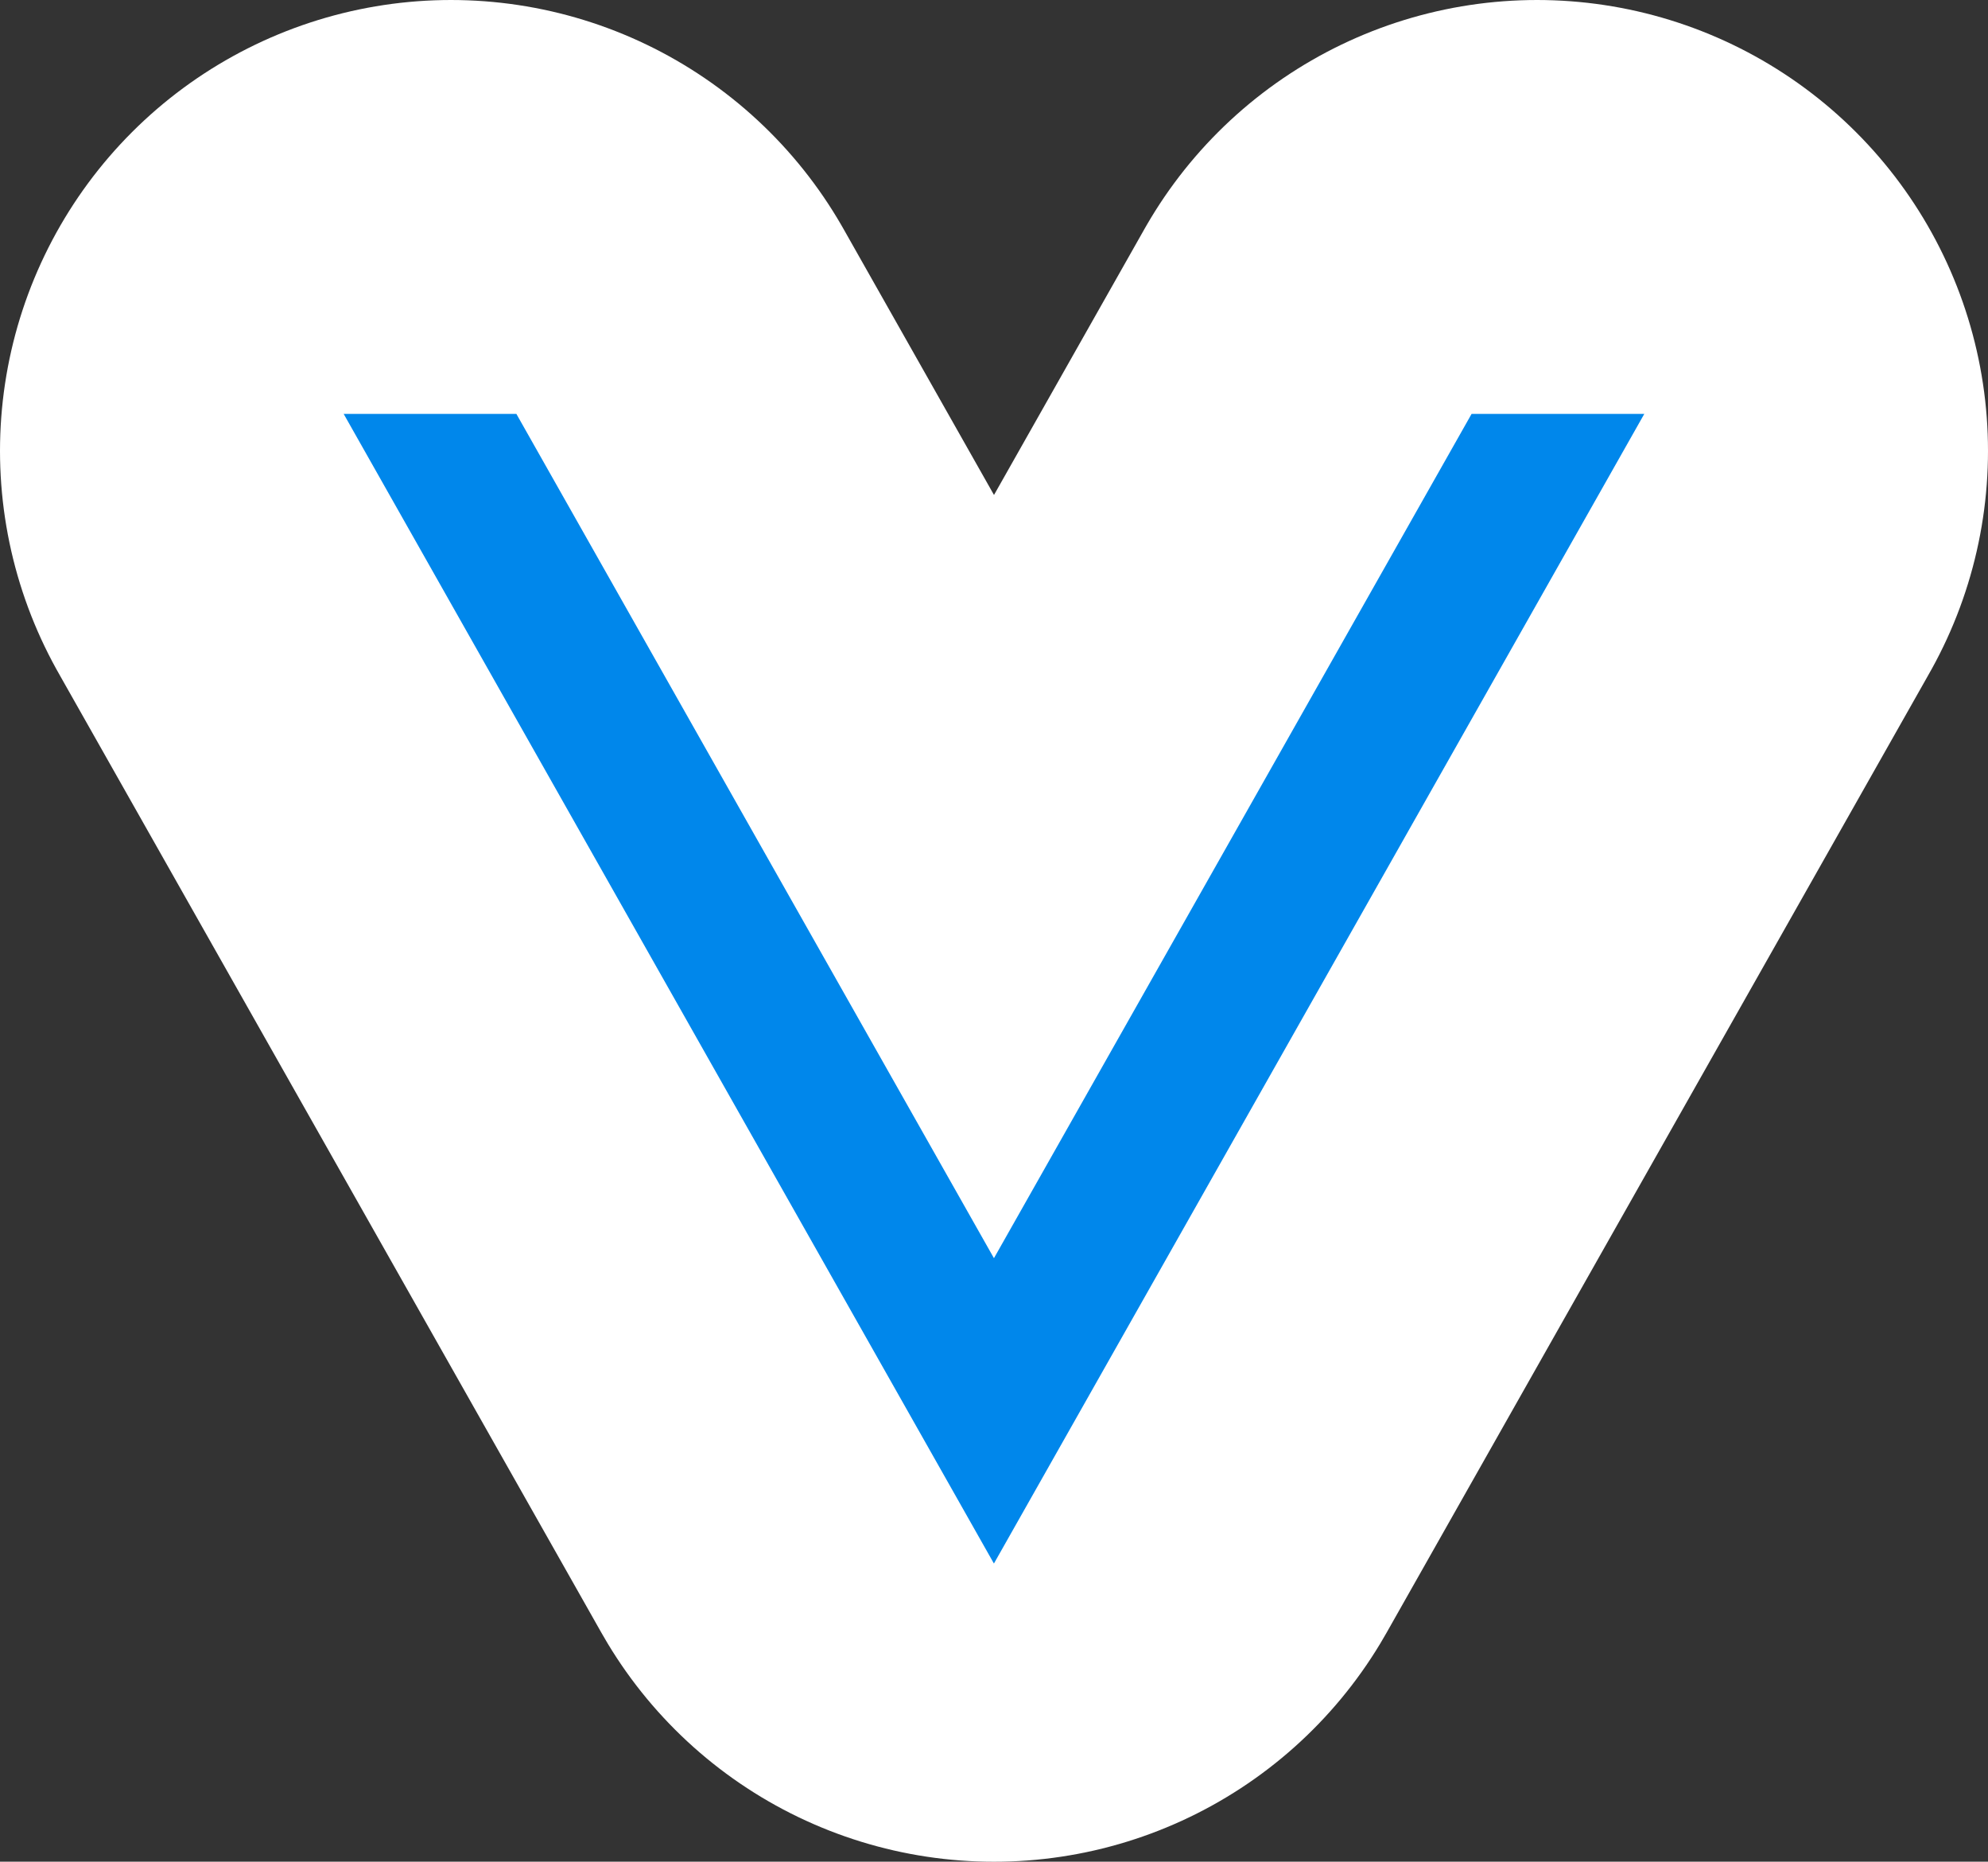
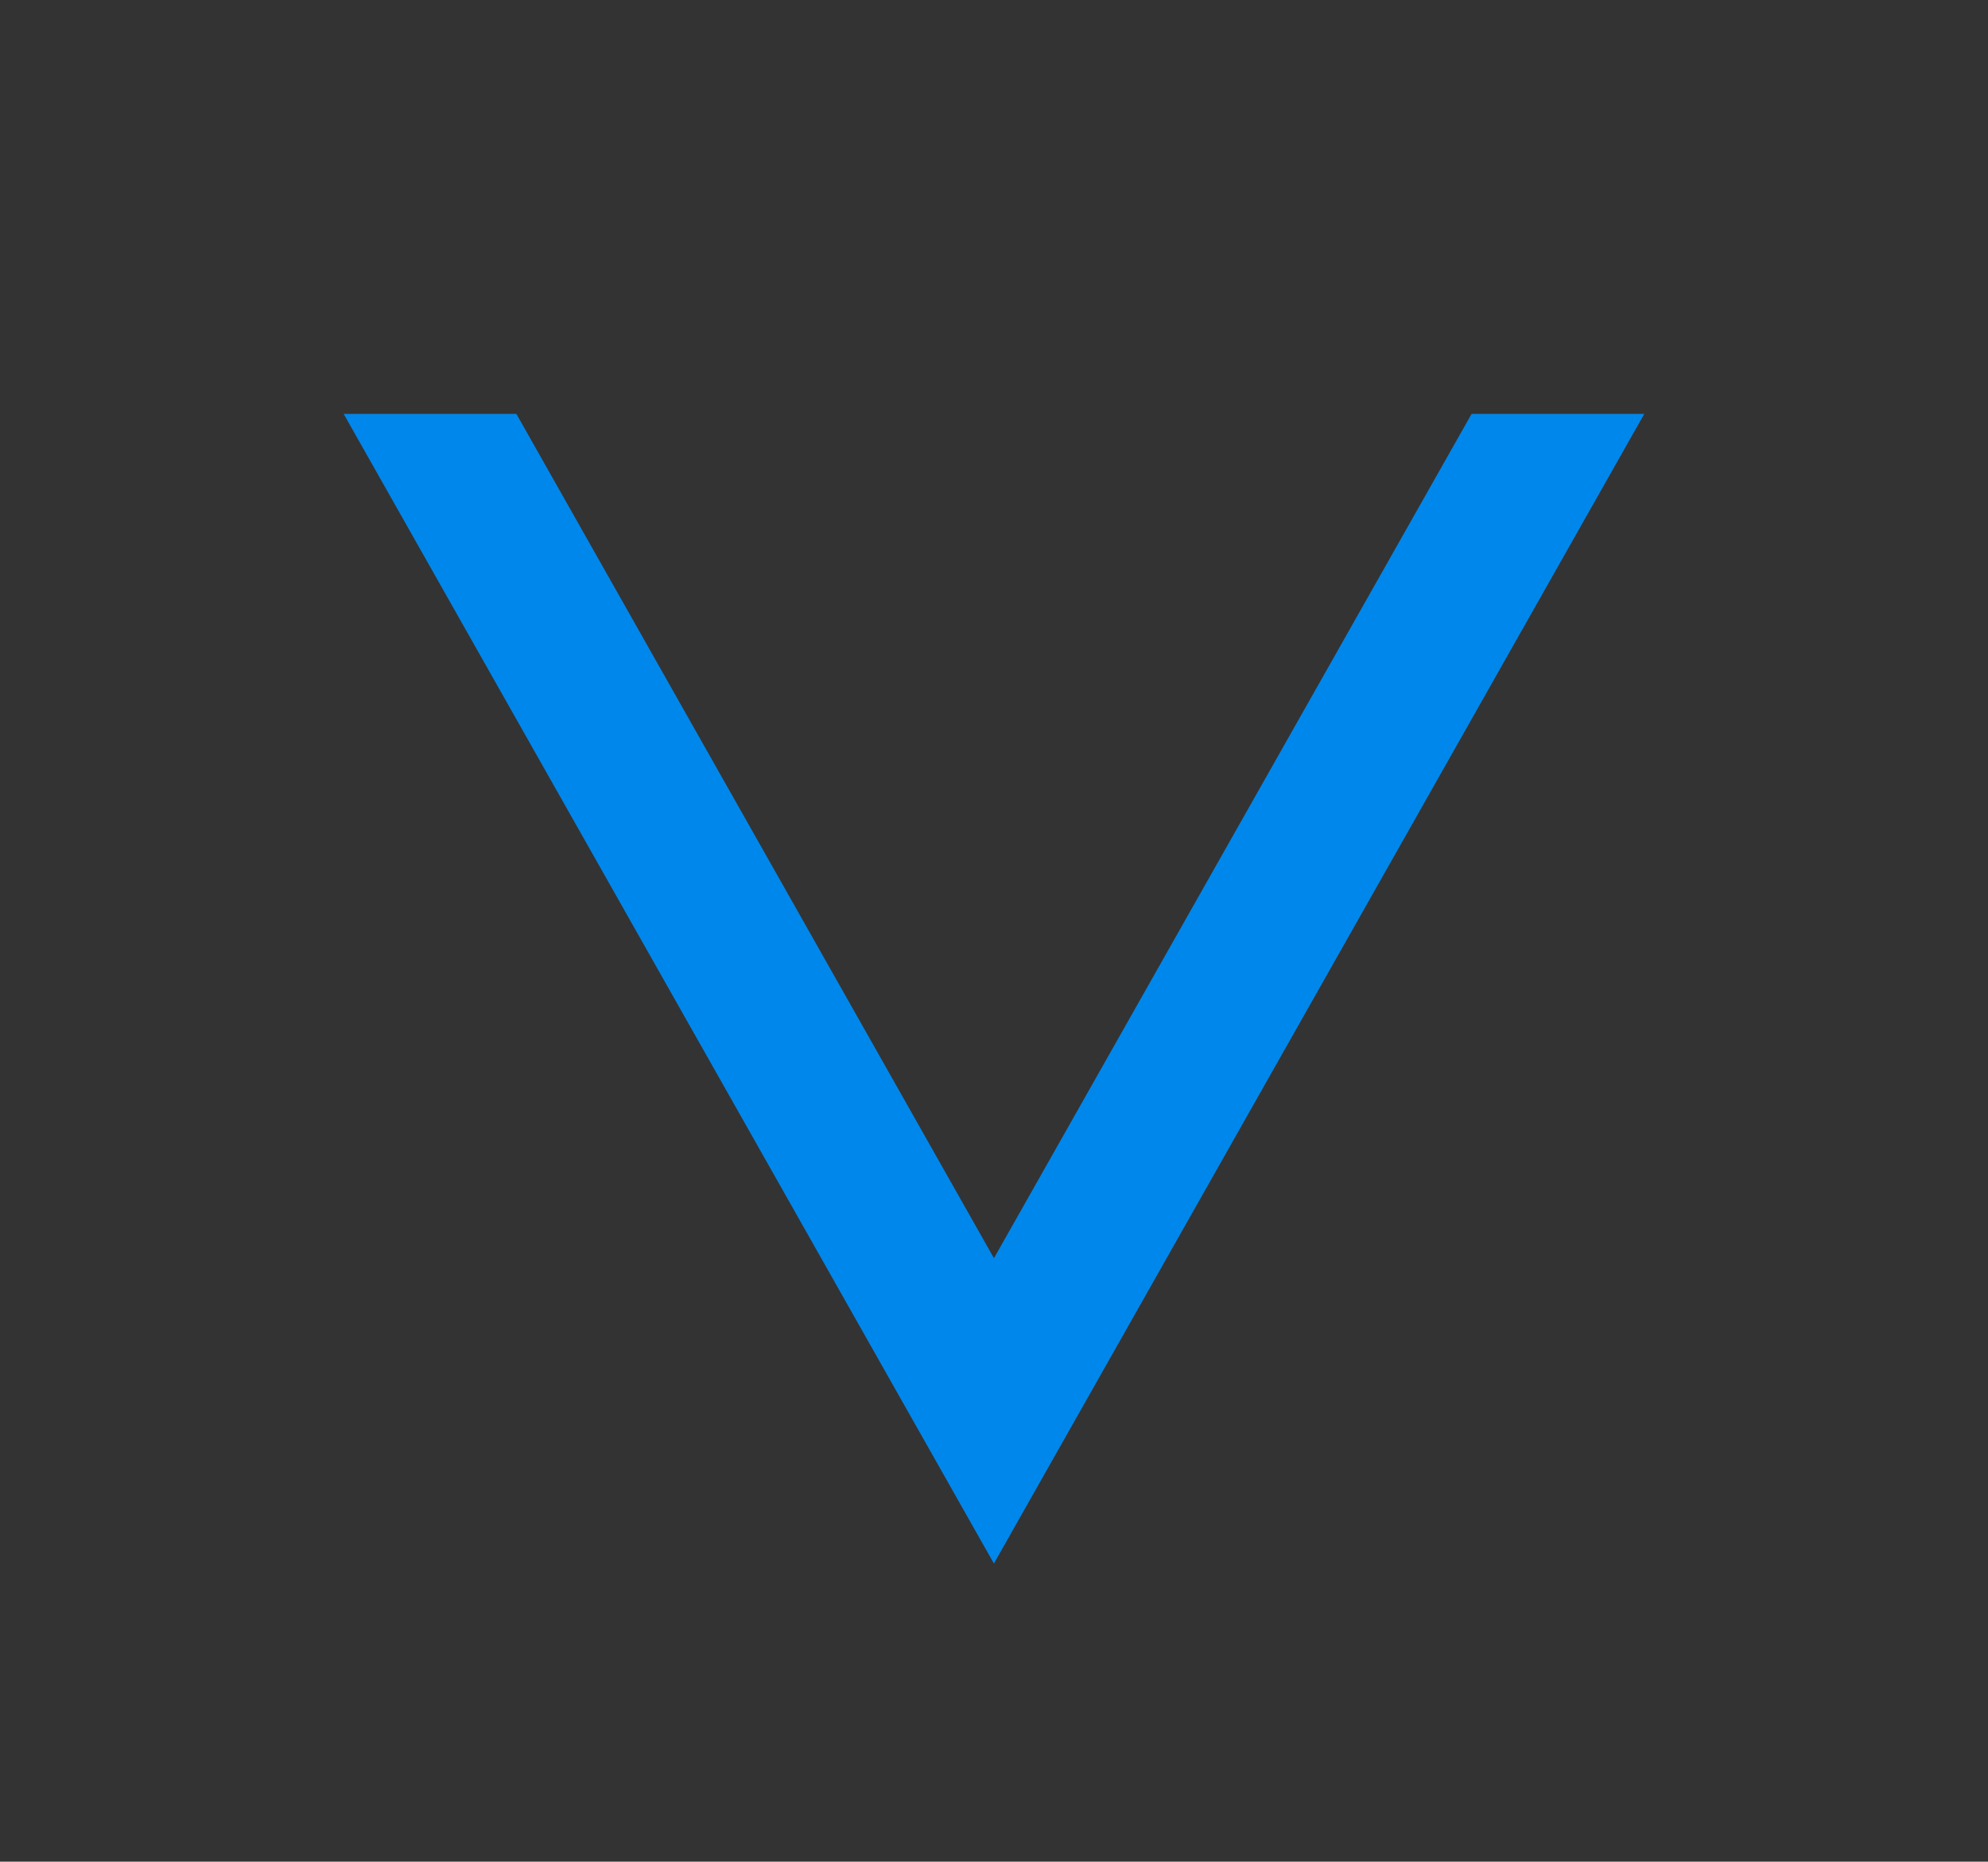
<svg xmlns="http://www.w3.org/2000/svg" version="1.1" viewBox="0 0 66.125 61.935" xml:space="preserve">
  <rect x="0" y="0" width="66.125" height="61.935" fill="#333333" stroke="none" />
-   <path d="M 51.125,15 33.062,46.937 15,15" fill="none" stroke="#fff" stroke-linecap="round" stroke-linejoin="round" stroke-width="30" />
  <path d="m17.176 13.77-5.745-4.33e-4 21.629 38.247 21.633-38.247-5.745 4.33e-4 -15.887 28.088z" color="#000000" fill="#0087eb" style="-inkscape-stroke:none" />
</svg>